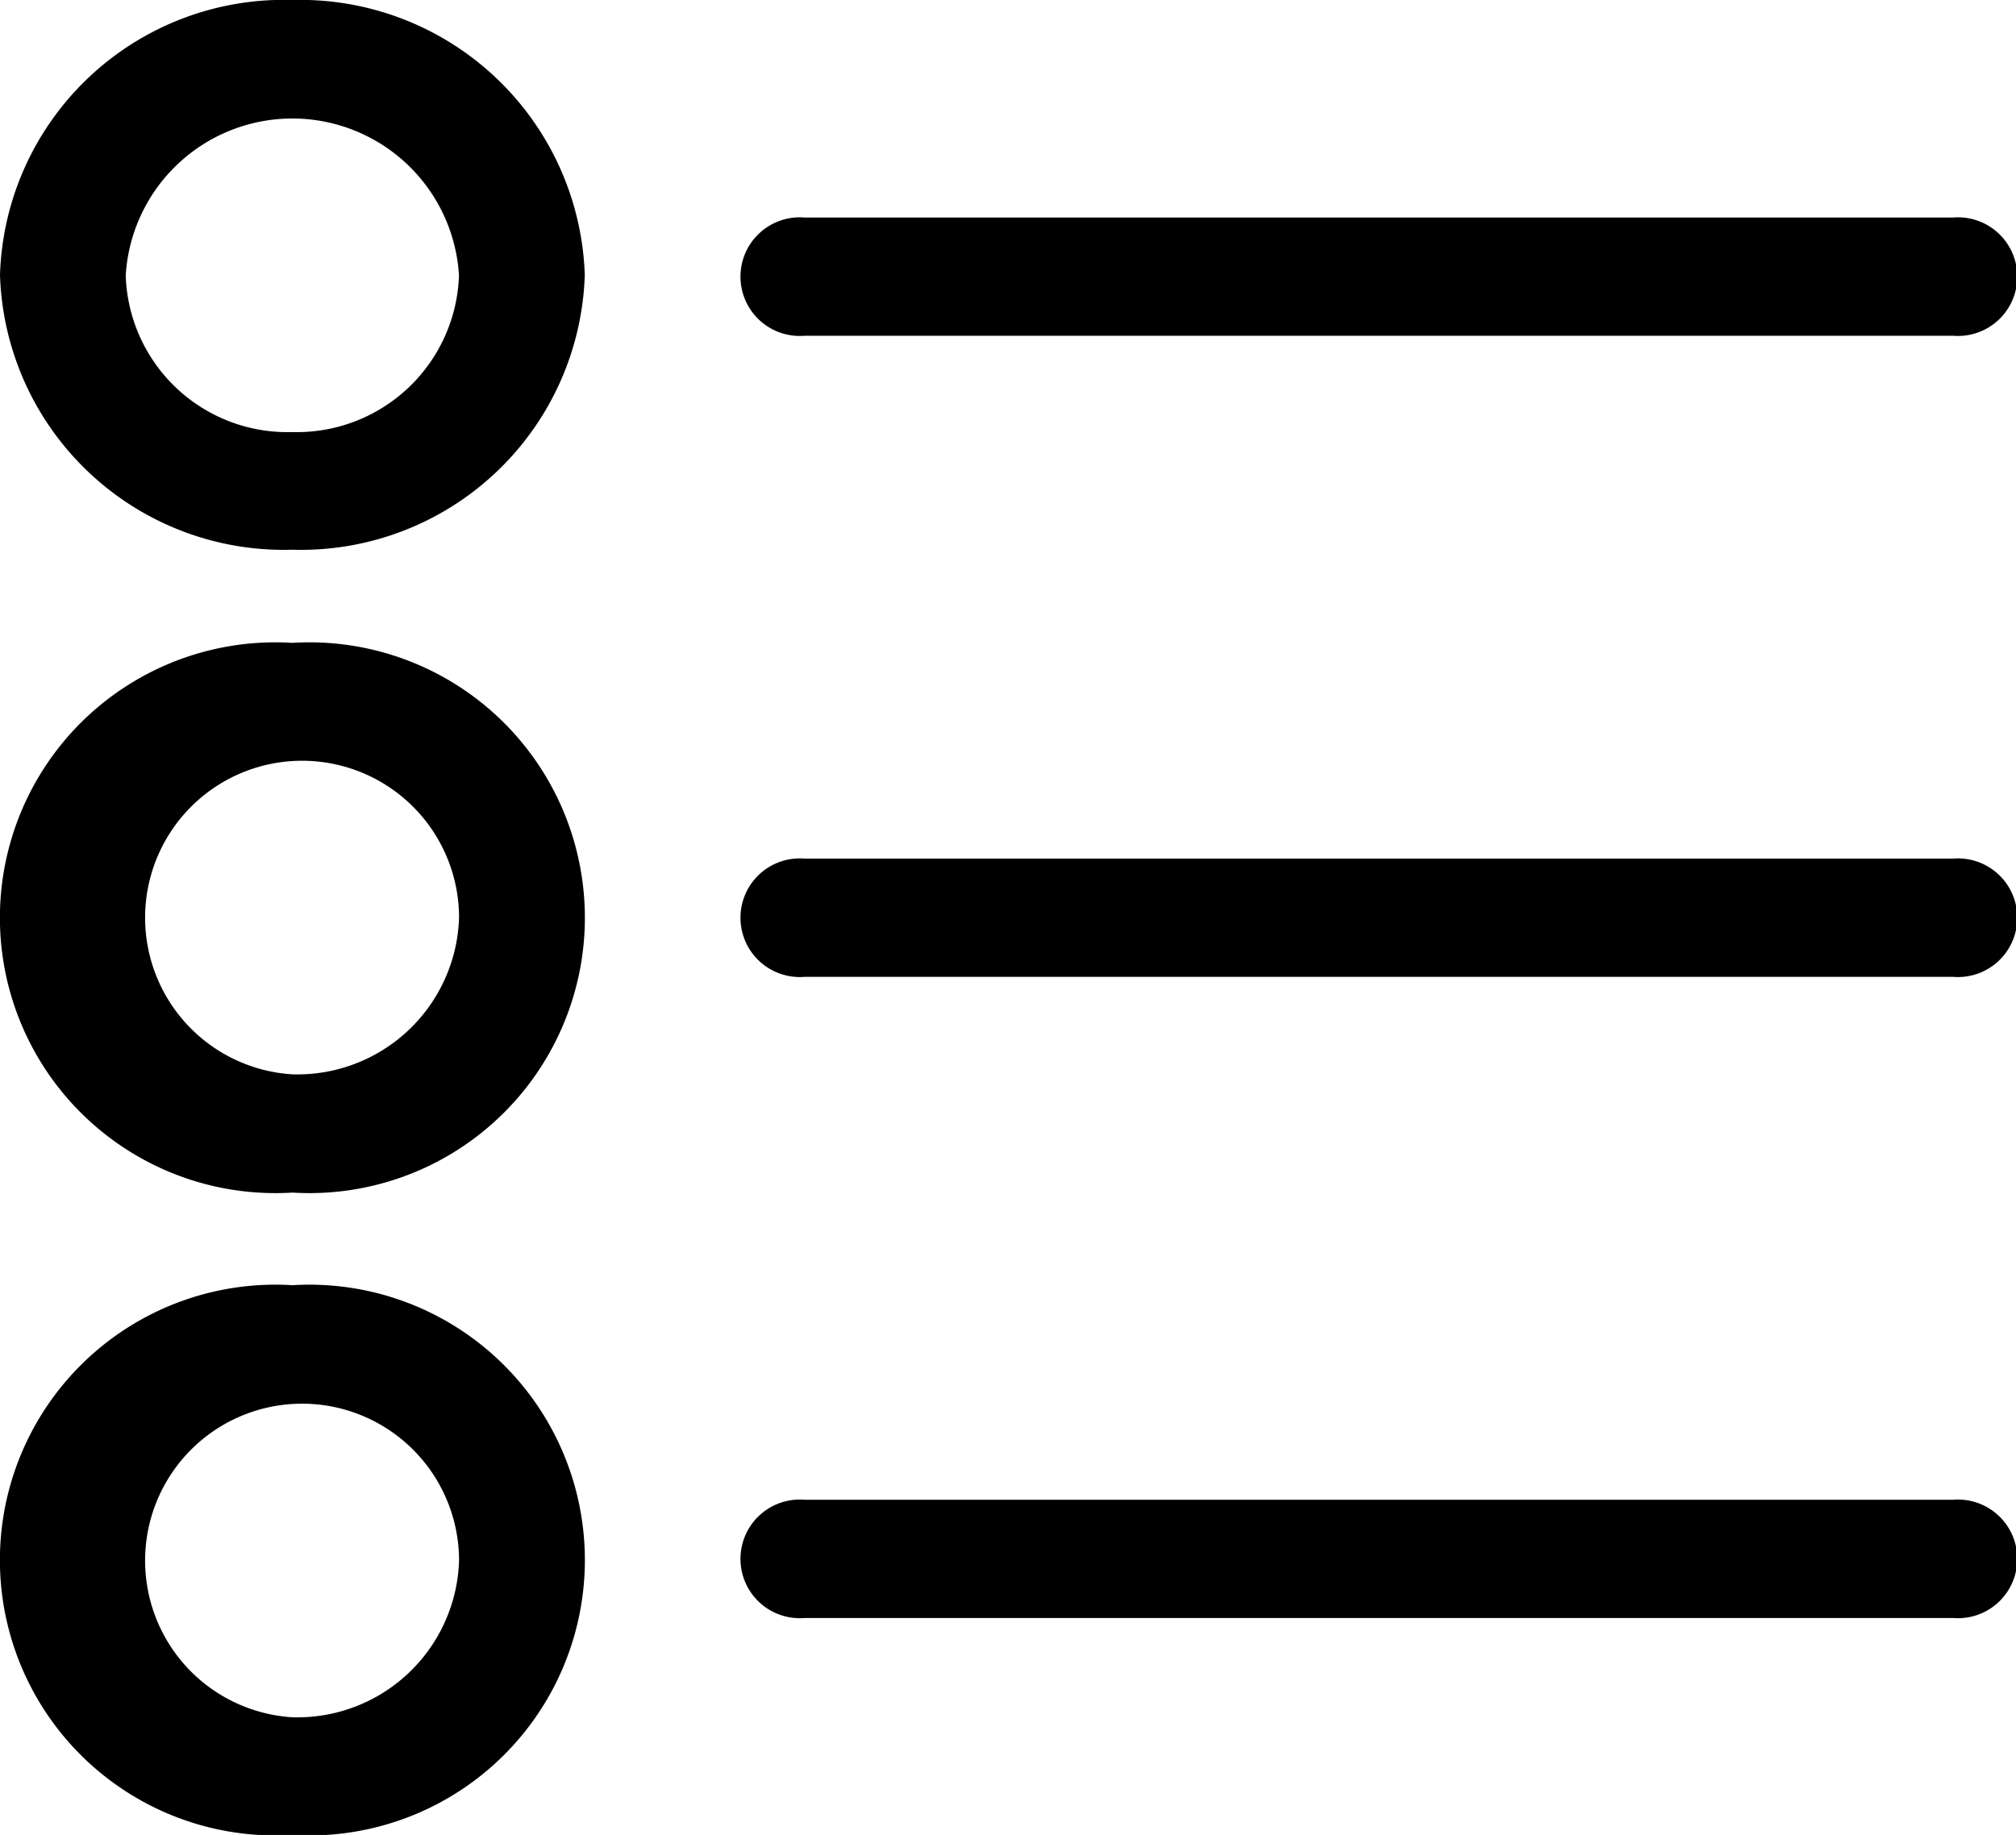
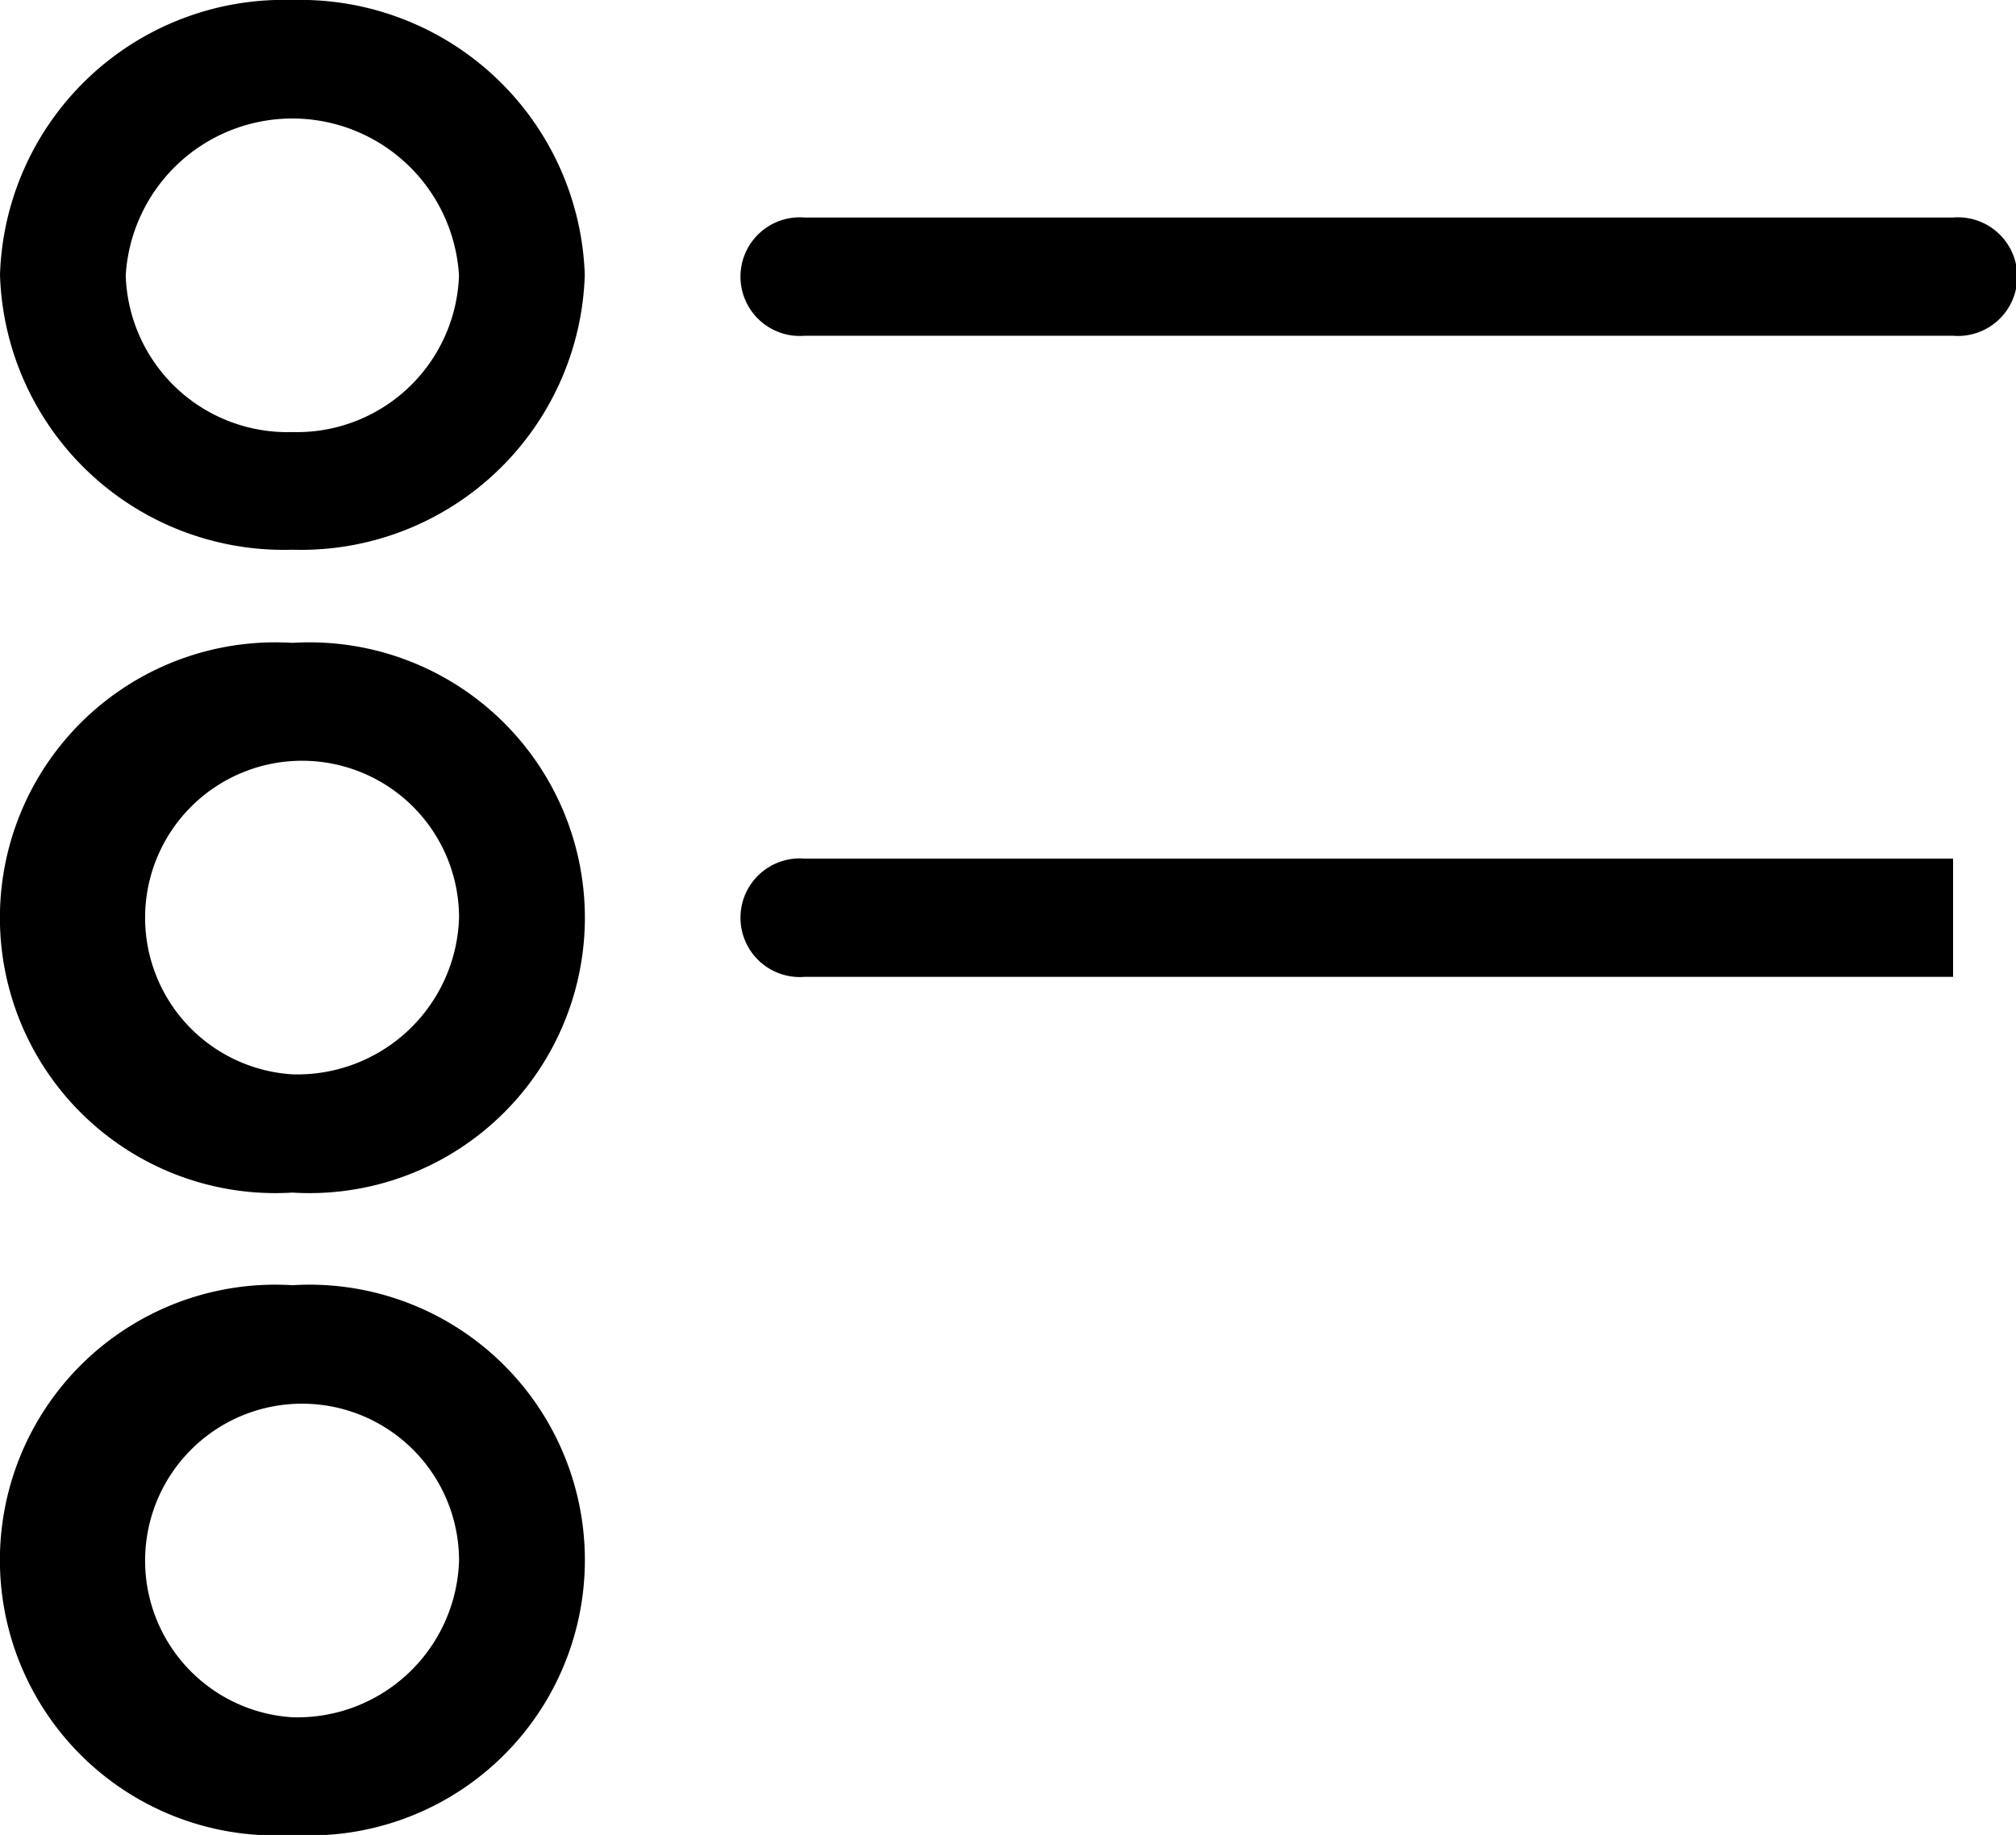
<svg xmlns="http://www.w3.org/2000/svg" id="list_2_" data-name="list (2)" width="30.579" height="27.838" viewBox="0 0 30.579 27.838">
  <g id="Group_896" data-name="Group 896" transform="translate(11.255 13.026)">
    <g id="Group_895" data-name="Group 895">
-       <path id="Path_1831" data-name="Path 1831" d="M147.82,161.8H130.4a.9.9,0,1,0,0,1.794H147.82a.9.9,0,1,0,0-1.794Z" transform="translate(-129.45 -161.8)" />
+       <path id="Path_1831" data-name="Path 1831" d="M147.82,161.8H130.4a.9.9,0,1,0,0,1.794H147.82Z" transform="translate(-129.45 -161.8)" />
    </g>
  </g>
  <g id="Group_898" data-name="Group 898" transform="translate(0 9.753)">
    <g id="Group_897" data-name="Group 897" transform="translate(0)">
      <path id="Path_1832" data-name="Path 1832" d="M15.885,125.3a4.178,4.178,0,1,0,0,8.34,4.178,4.178,0,1,0,0-8.34Zm0,6.546a2.381,2.381,0,1,1,2.528-2.376A2.454,2.454,0,0,1,15.885,131.846Z" transform="translate(-11.45 -125.3)" />
    </g>
  </g>
  <g id="Group_900" data-name="Group 900" transform="translate(11.255 3.3)">
    <g id="Group_899" data-name="Group 899">
      <path id="Path_1833" data-name="Path 1833" d="M147.82,36.8H130.4a.9.9,0,1,0,0,1.794H147.82a.9.9,0,1,0,0-1.794Z" transform="translate(-129.45 -36.8)" />
    </g>
  </g>
  <g id="Group_902" data-name="Group 902" transform="translate(0)">
    <g id="Group_901" data-name="Group 901" transform="translate(0)">
      <path id="Path_1834" data-name="Path 1834" d="M15.885,0A4.306,4.306,0,0,0,11.45,4.17a4.306,4.306,0,0,0,4.435,4.17A4.306,4.306,0,0,0,20.32,4.17,4.318,4.318,0,0,0,15.885,0Zm0,6.555a2.454,2.454,0,0,1-2.528-2.376,2.532,2.532,0,0,1,5.055,0A2.46,2.46,0,0,1,15.885,6.555Z" transform="translate(-11.45)" />
    </g>
  </g>
  <g id="Group_904" data-name="Group 904" transform="translate(11.255 22.753)">
    <g id="Group_903" data-name="Group 903">
-       <path id="Path_1835" data-name="Path 1835" d="M147.82,286.8H130.4a.9.9,0,1,0,0,1.794H147.82a.9.9,0,1,0,0-1.794Z" transform="translate(-129.45 -286.8)" />
-     </g>
+       </g>
  </g>
  <g id="Group_906" data-name="Group 906" transform="translate(0 19.498)">
    <g id="Group_905" data-name="Group 905" transform="translate(0)">
      <path id="Path_1836" data-name="Path 1836" d="M15.885,250.5a4.178,4.178,0,1,0,0,8.34,4.178,4.178,0,1,0,0-8.34Zm0,6.555a2.381,2.381,0,1,1,2.528-2.376A2.454,2.454,0,0,1,15.885,257.055Z" transform="translate(-11.45 -250.5)" />
    </g>
  </g>
</svg>